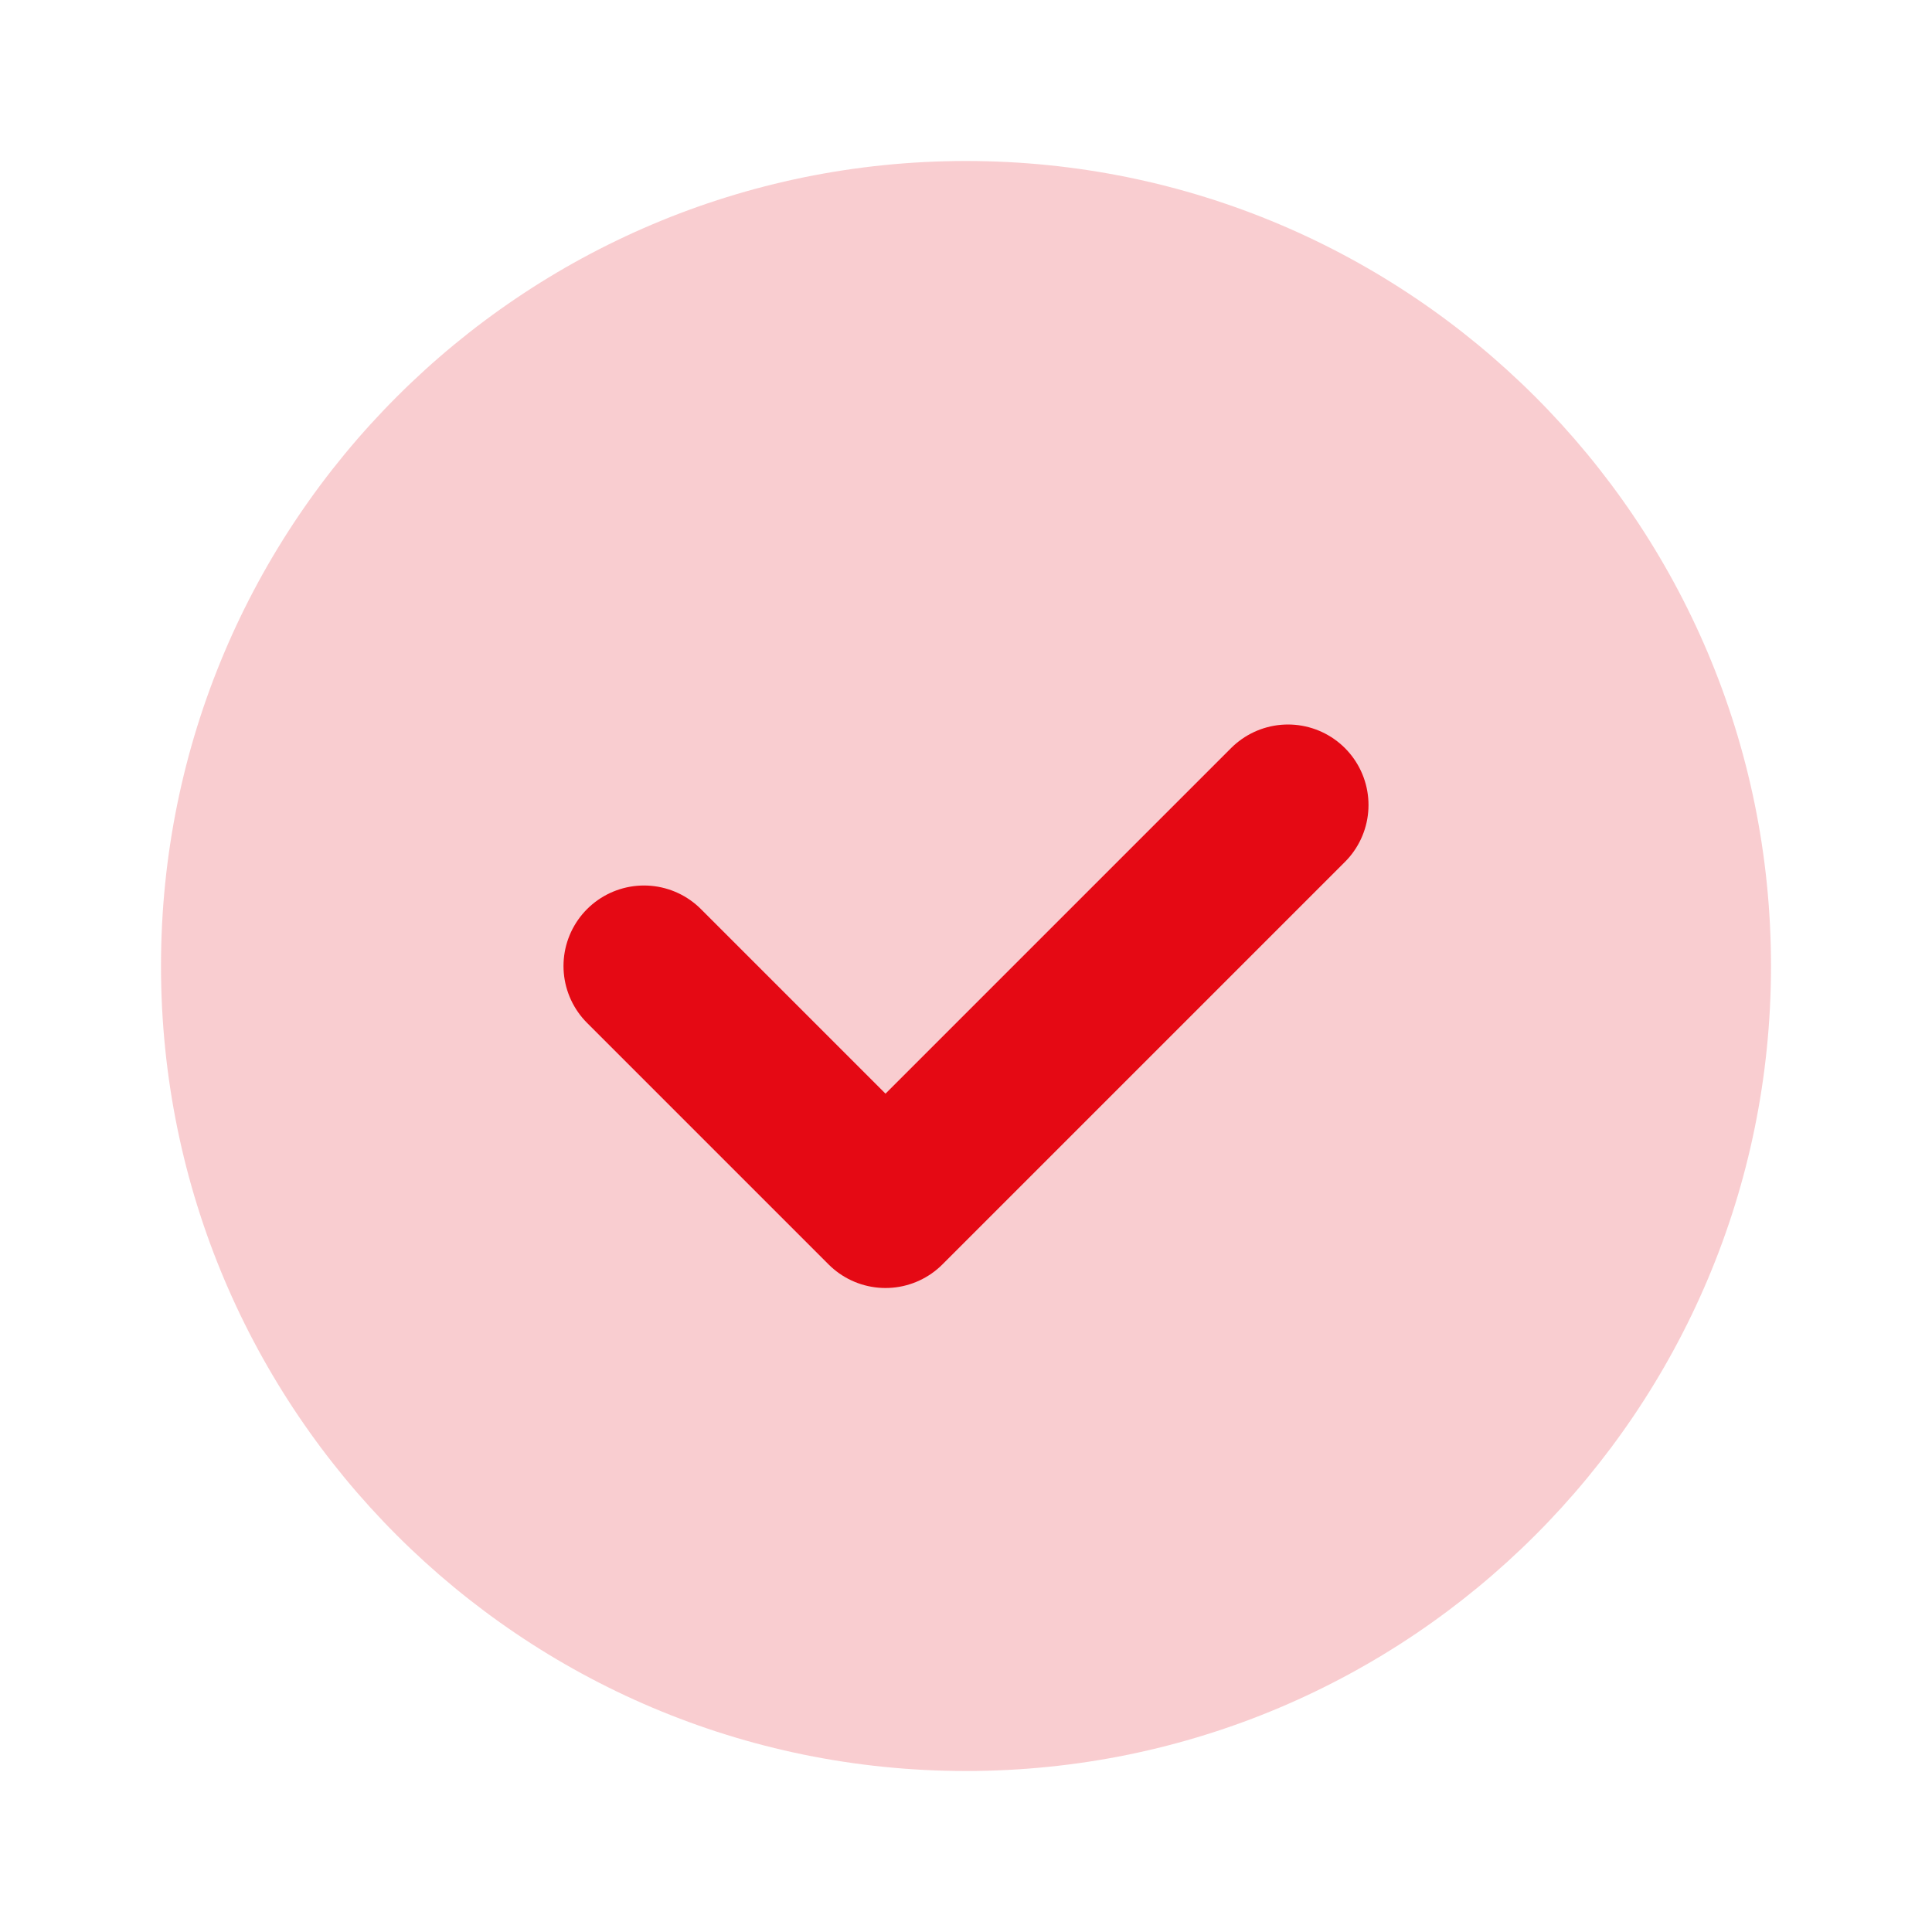
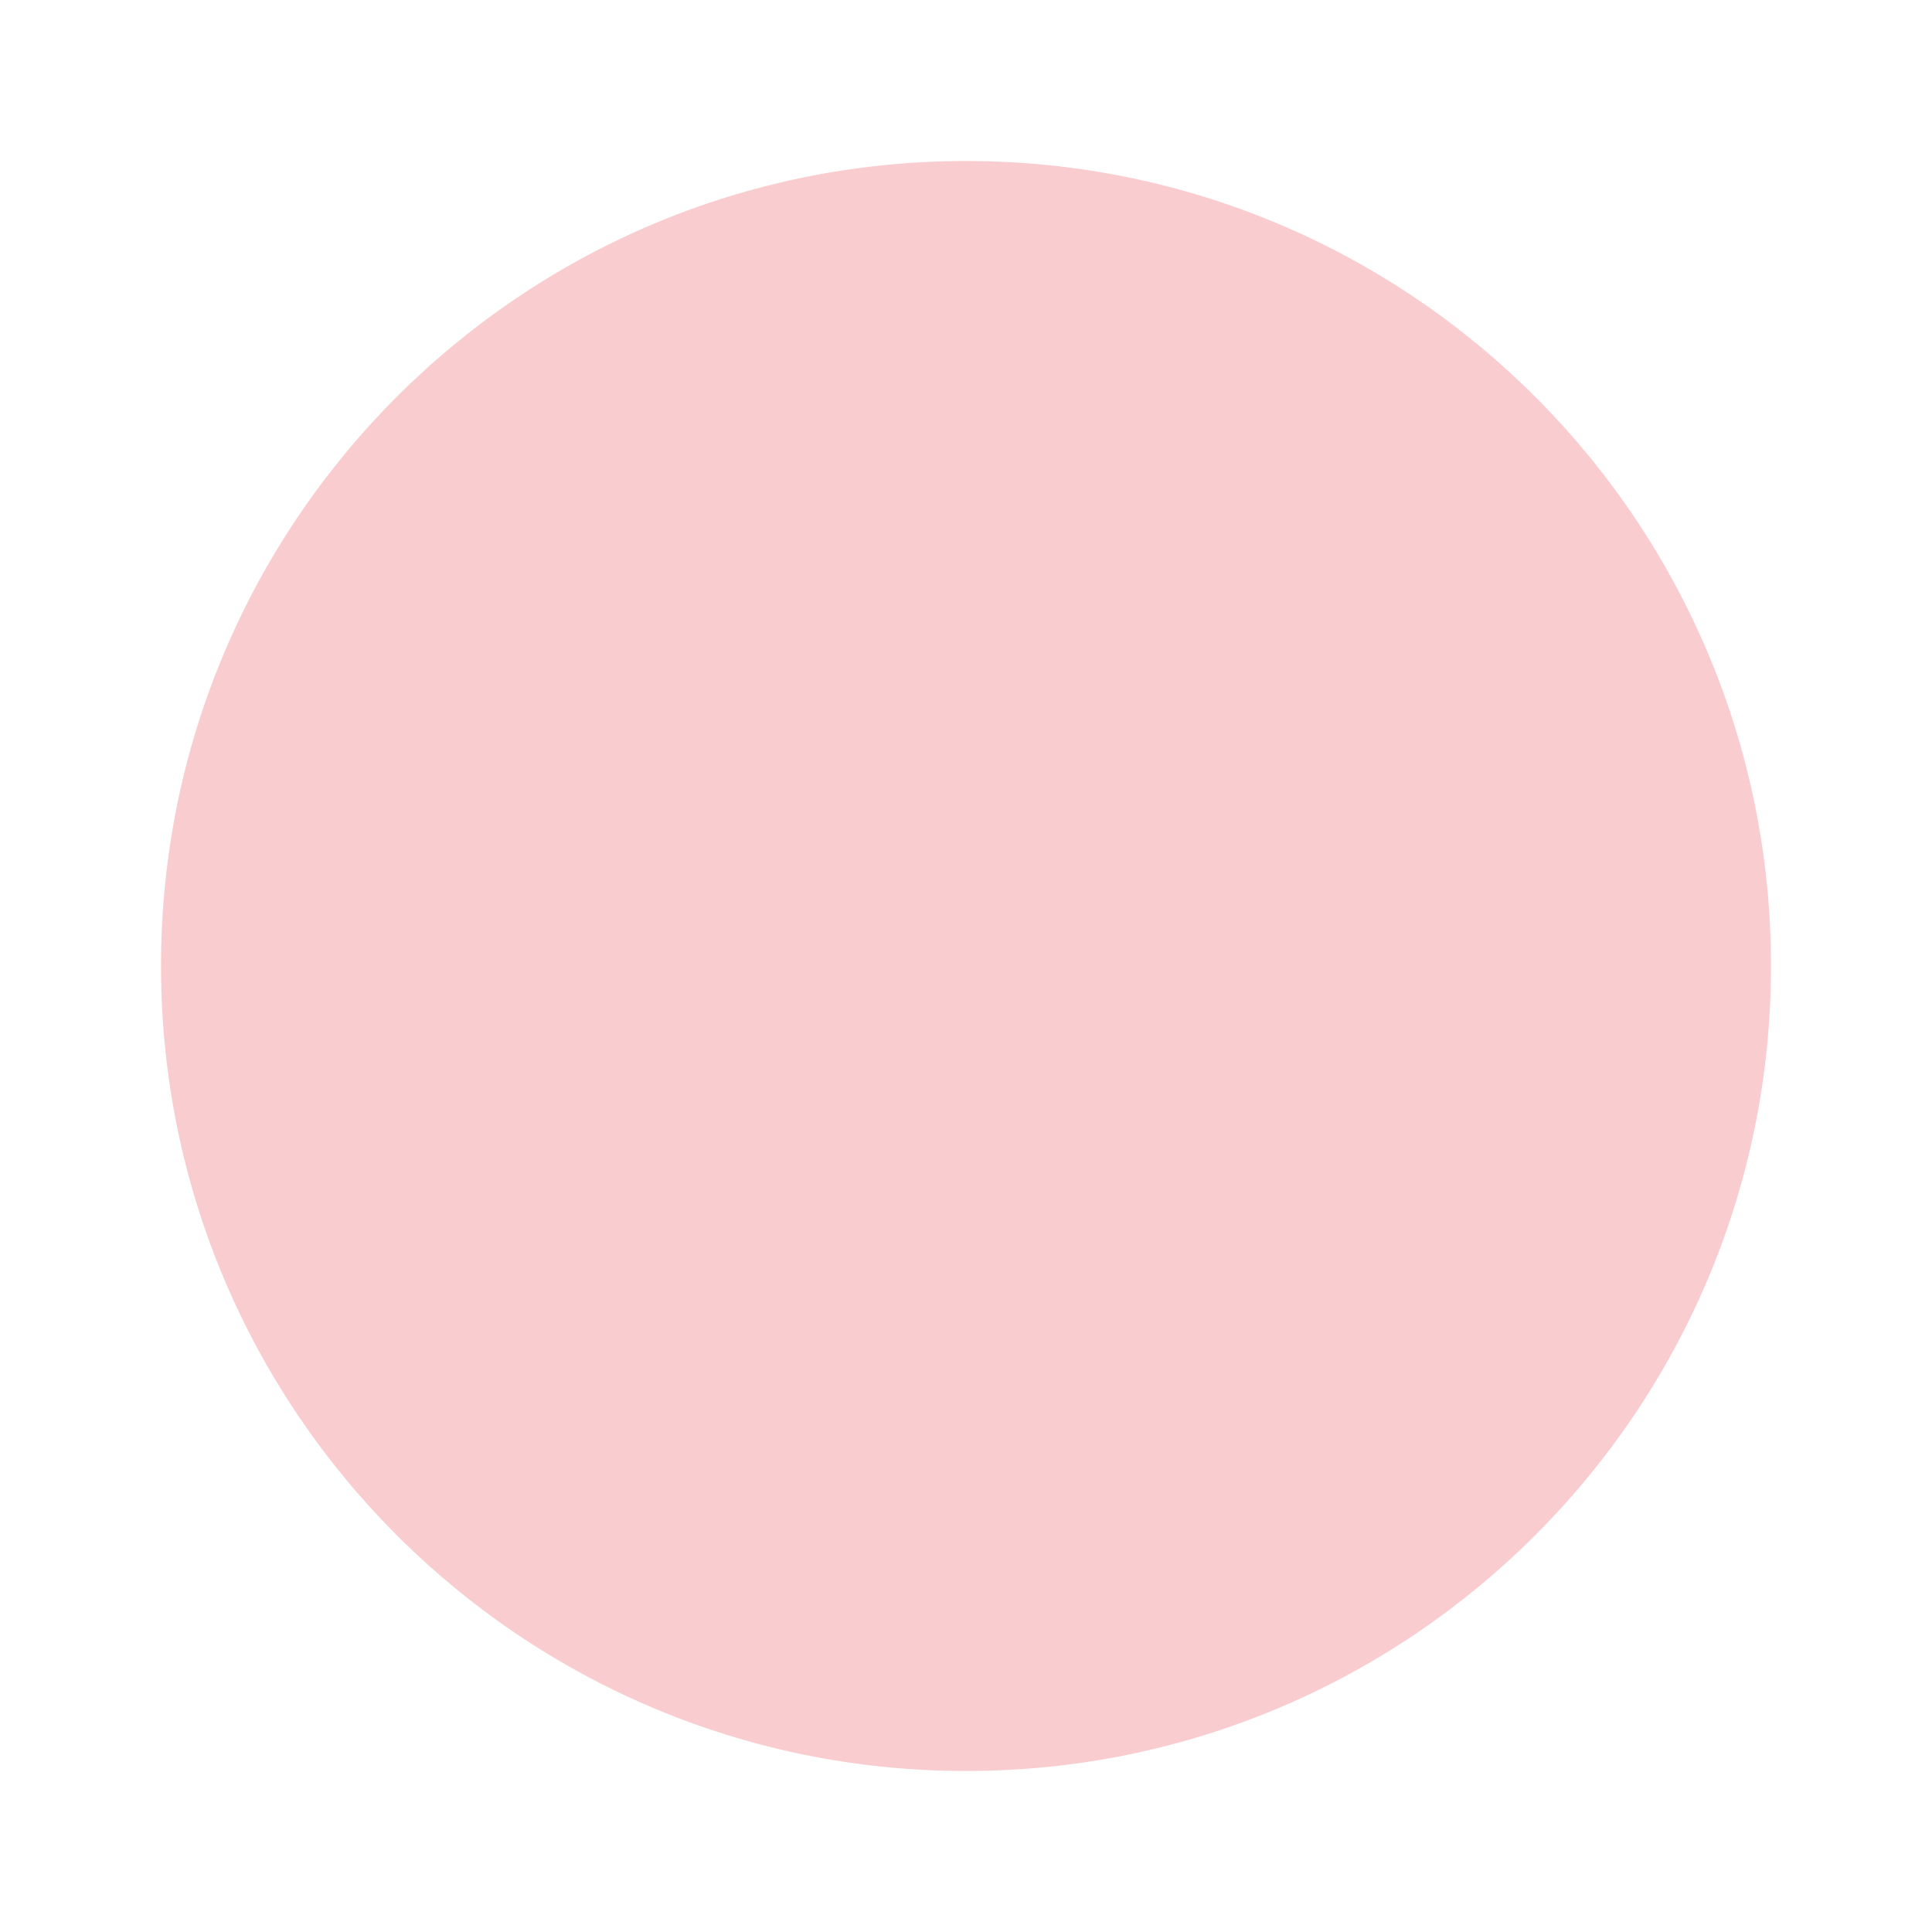
<svg xmlns="http://www.w3.org/2000/svg" width="24" height="24" viewBox="0 0 48 48" fill="none">
  <path d="M24 44C35.046 44 44 35.046 44 24C44 12.954 35.046 4 24 4C12.954 4 4 12.954 4 24C4 35.046 12.954 44 24 44Z" fill="#e50914" fill-opacity="0.2" />
-   <path d="M16 24L22 30L32 20" stroke="#e50914" stroke-width="4" stroke-linecap="round" stroke-linejoin="round" />
</svg>